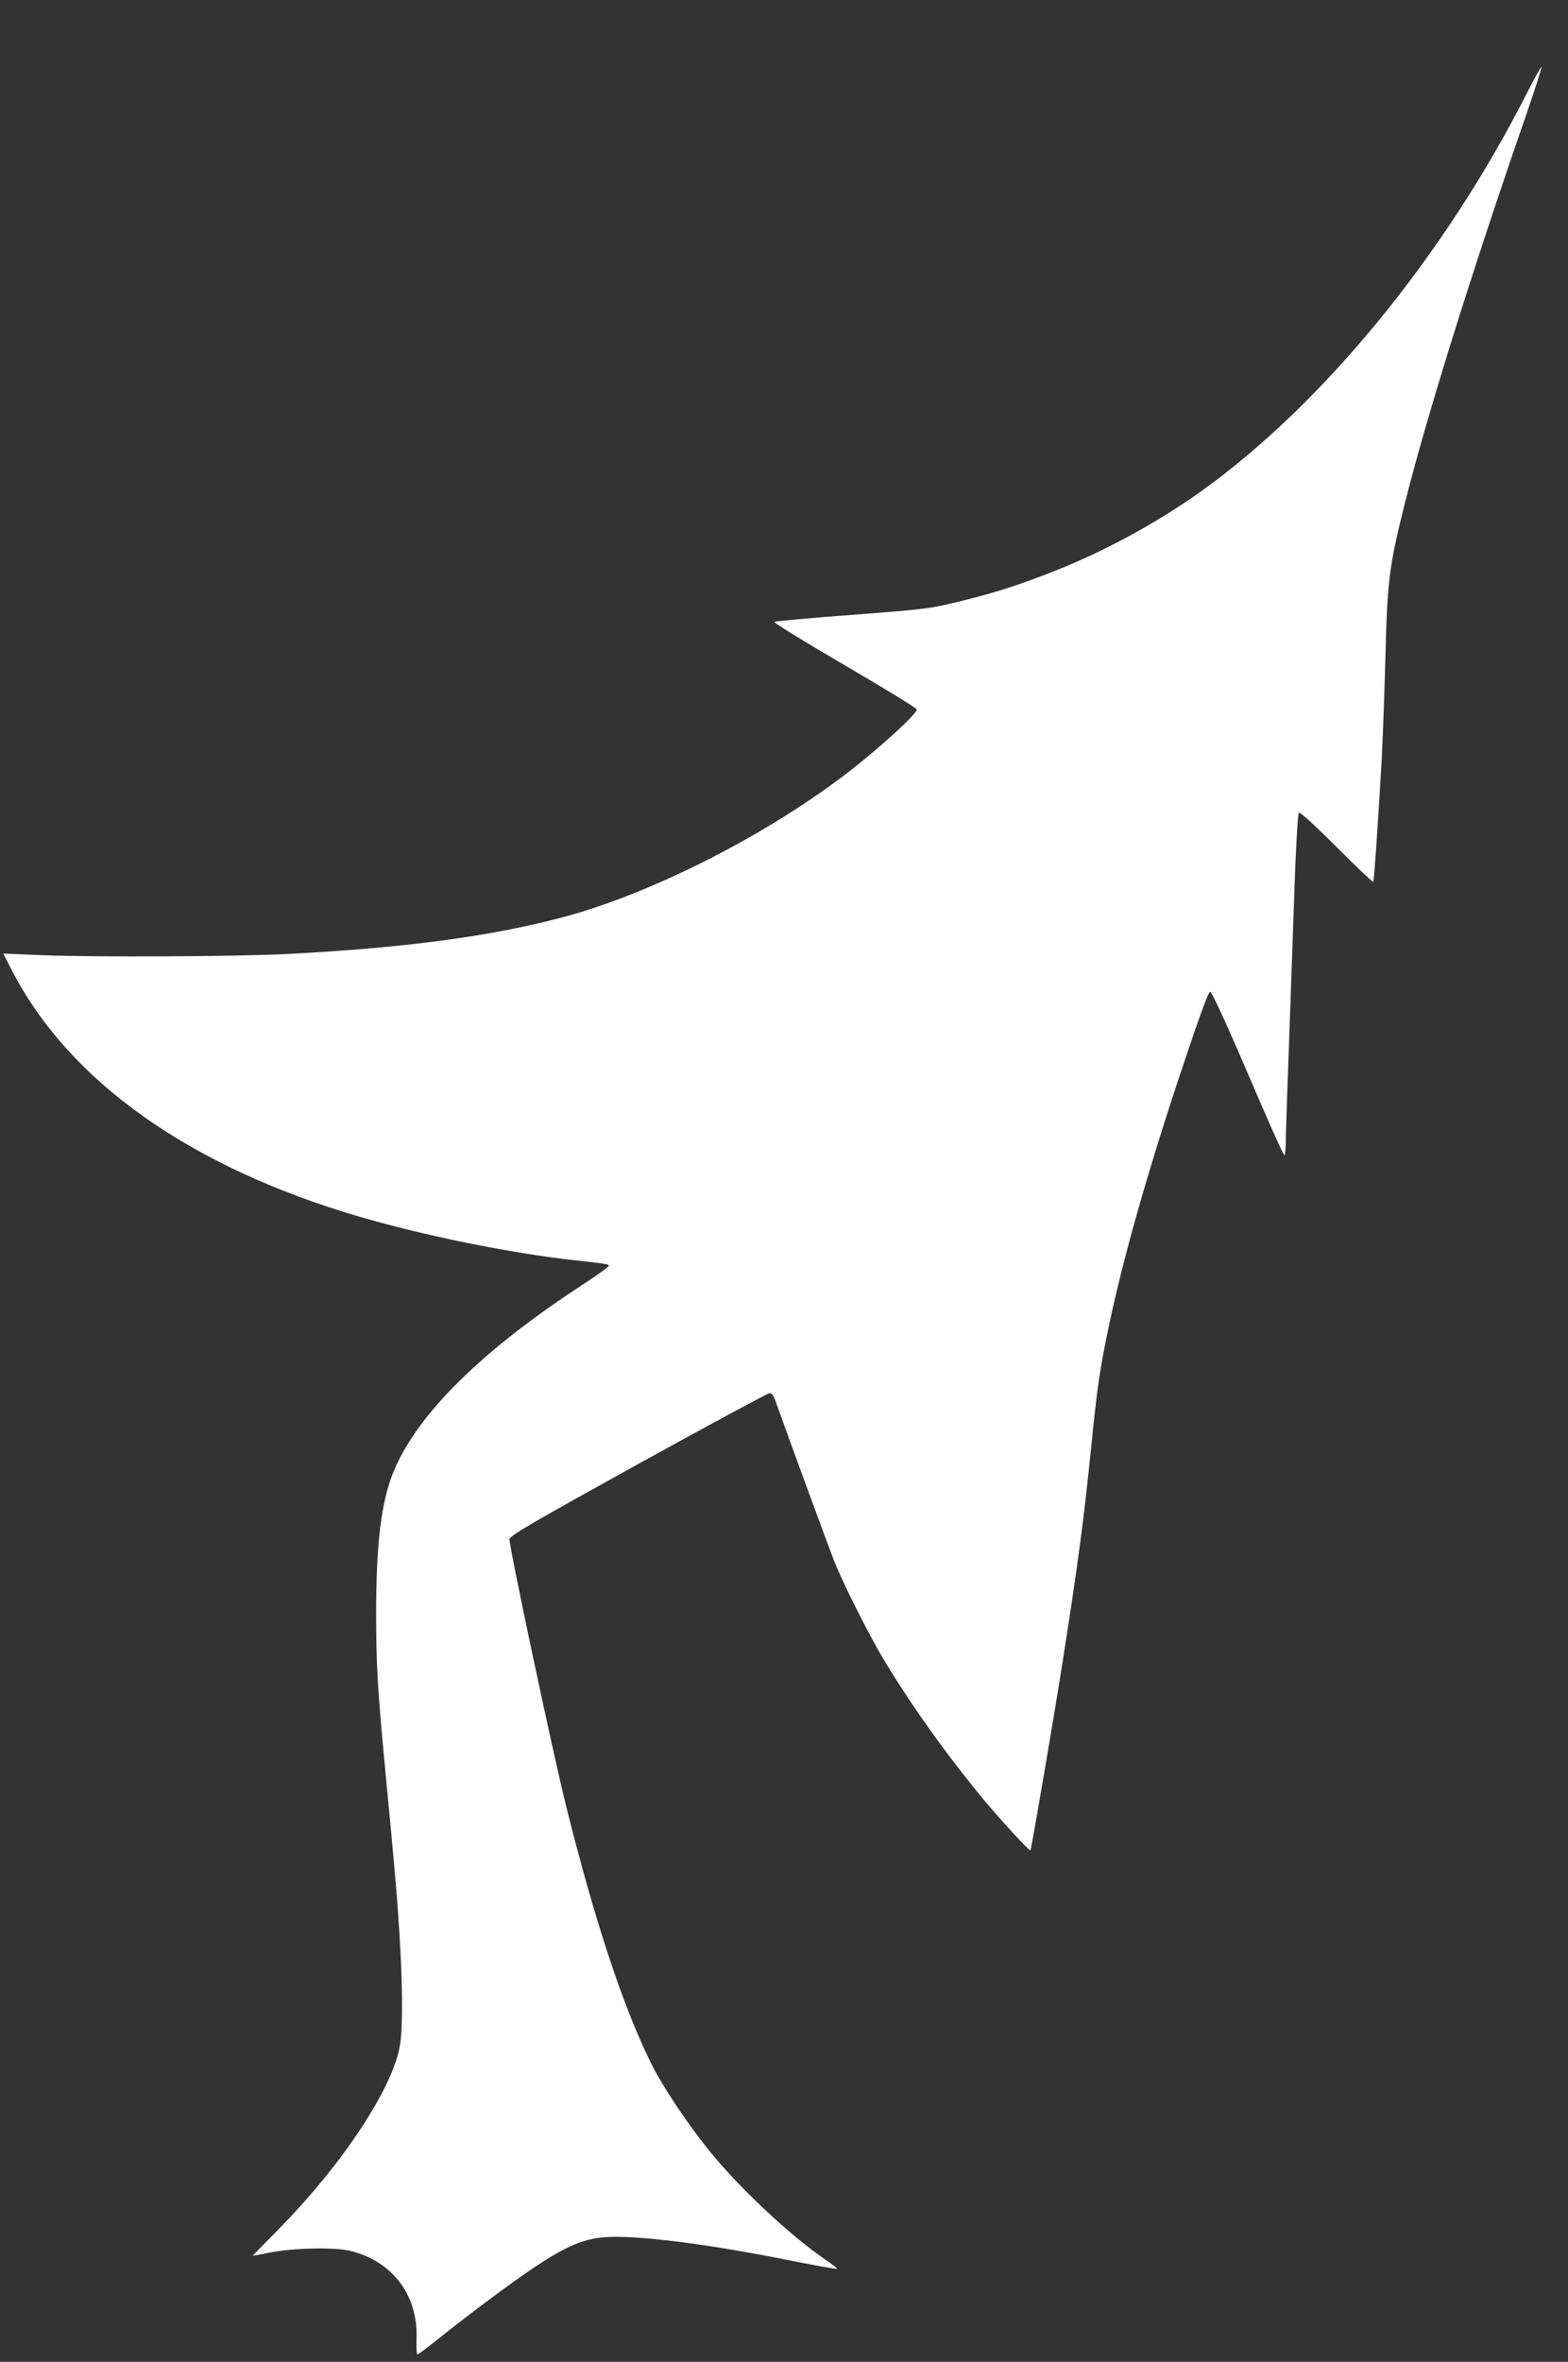
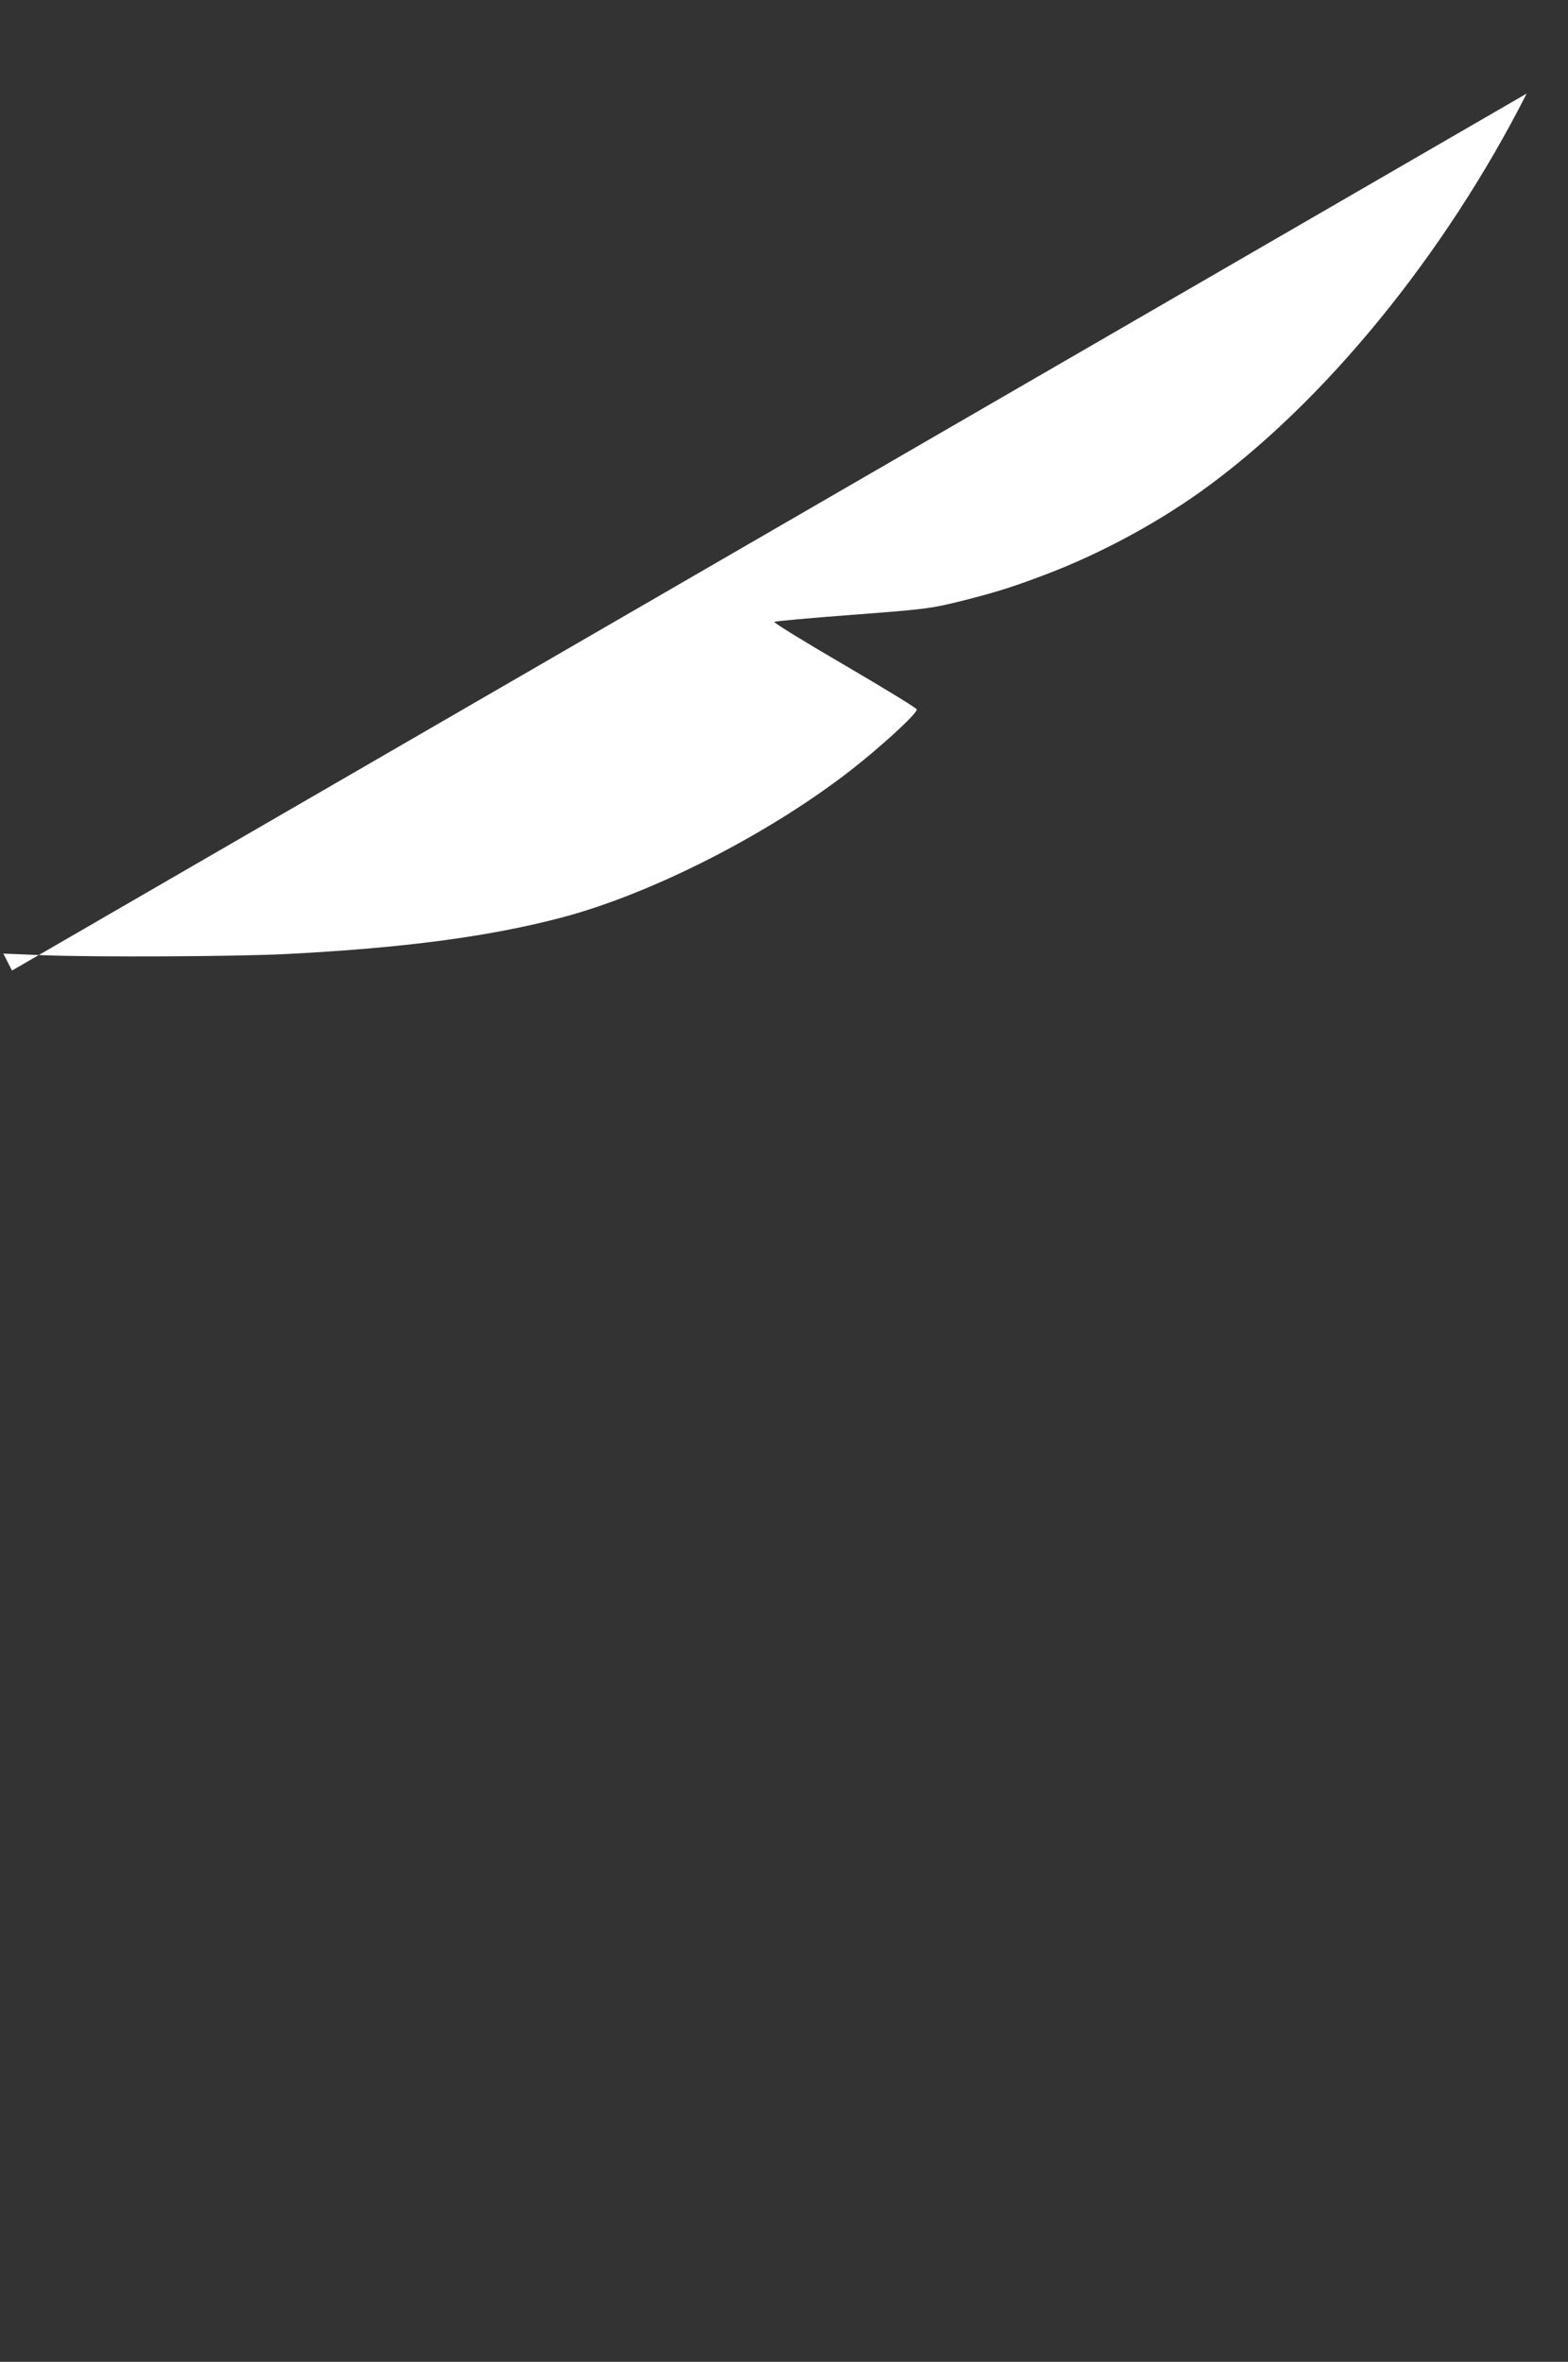
<svg xmlns="http://www.w3.org/2000/svg" version="1.0" width="850pt" height="1280pt" viewBox="0 0 850 1280" preserveAspectRatio="xMidYMid meet">
  <rect x="0" y="0" width="850" height="1280" fill="#333333" stroke="none" />
  <g transform="translate(0,1280) scale(0.1,-0.1)" fill="#ffffff" stroke="none">
-     <path d="M8276 12293 c-446 -879 -1106 -1685 -1768 -2158 -252 -179 -547 -337 -838 -448 -185 -70 -277 -99 -474 -148 -152 -37 -179 -41 -575 -71 -229 -17 -420 -35 -424 -38 -5 -4 167 -110 382 -235 215 -126 391 -233 391 -240 0 -24 -192 -200 -360 -331 -443 -344 -1070 -664 -1555 -794 -398 -106 -865 -168 -1514 -201 -277 -13 -1011 -17 -1304 -6 l-219 9 47 -92 c311 -602 967 -1066 1887 -1335 354 -103 817 -197 1163 -235 171 -19 185 -21 185 -30 0 -6 -66 -53 -147 -106 -572 -373 -930 -738 -1038 -1059 -53 -159 -76 -375 -76 -715 0 -278 7 -409 51 -870 54 -565 60 -634 75 -864 17 -264 19 -500 5 -600 -34 -235 -313 -658 -672 -1020 -70 -71 -128 -130 -128 -131 0 -1 44 7 97 18 121 24 351 29 433 8 228 -56 367 -241 358 -476 -2 -47 1 -85 5 -85 4 0 51 35 105 78 53 43 160 126 237 184 387 290 512 360 670 373 161 14 548 -34 984 -121 150 -30 276 -53 278 -50 3 2 -23 23 -56 45 -199 136 -478 397 -645 606 -122 153 -253 351 -313 476 -150 307 -300 764 -453 1376 -73 293 -312 1419 -308 1451 3 20 109 82 698 408 382 211 702 383 712 384 9 0 20 -12 26 -27 78 -219 298 -817 322 -878 50 -127 192 -409 277 -550 154 -253 336 -507 537 -750 97 -116 246 -278 252 -273 5 6 125 708 173 1013 83 528 116 775 156 1170 30 303 46 414 86 610 78 385 216 875 412 1460 91 273 138 400 147 400 9 0 83 -160 204 -442 104 -244 193 -443 198 -443 4 0 8 30 8 68 0 37 9 308 20 602 10 294 24 679 30 855 7 176 16 324 21 330 6 6 81 -62 204 -185 107 -107 196 -192 199 -189 5 4 28 345 46 659 5 102 15 352 20 555 11 421 20 492 101 819 116 467 360 1251 661 2120 49 142 87 260 84 263 -2 3 -38 -62 -80 -144z" />
+     <path d="M8276 12293 c-446 -879 -1106 -1685 -1768 -2158 -252 -179 -547 -337 -838 -448 -185 -70 -277 -99 -474 -148 -152 -37 -179 -41 -575 -71 -229 -17 -420 -35 -424 -38 -5 -4 167 -110 382 -235 215 -126 391 -233 391 -240 0 -24 -192 -200 -360 -331 -443 -344 -1070 -664 -1555 -794 -398 -106 -865 -168 -1514 -201 -277 -13 -1011 -17 -1304 -6 l-219 9 47 -92 z" />
  </g>
</svg>